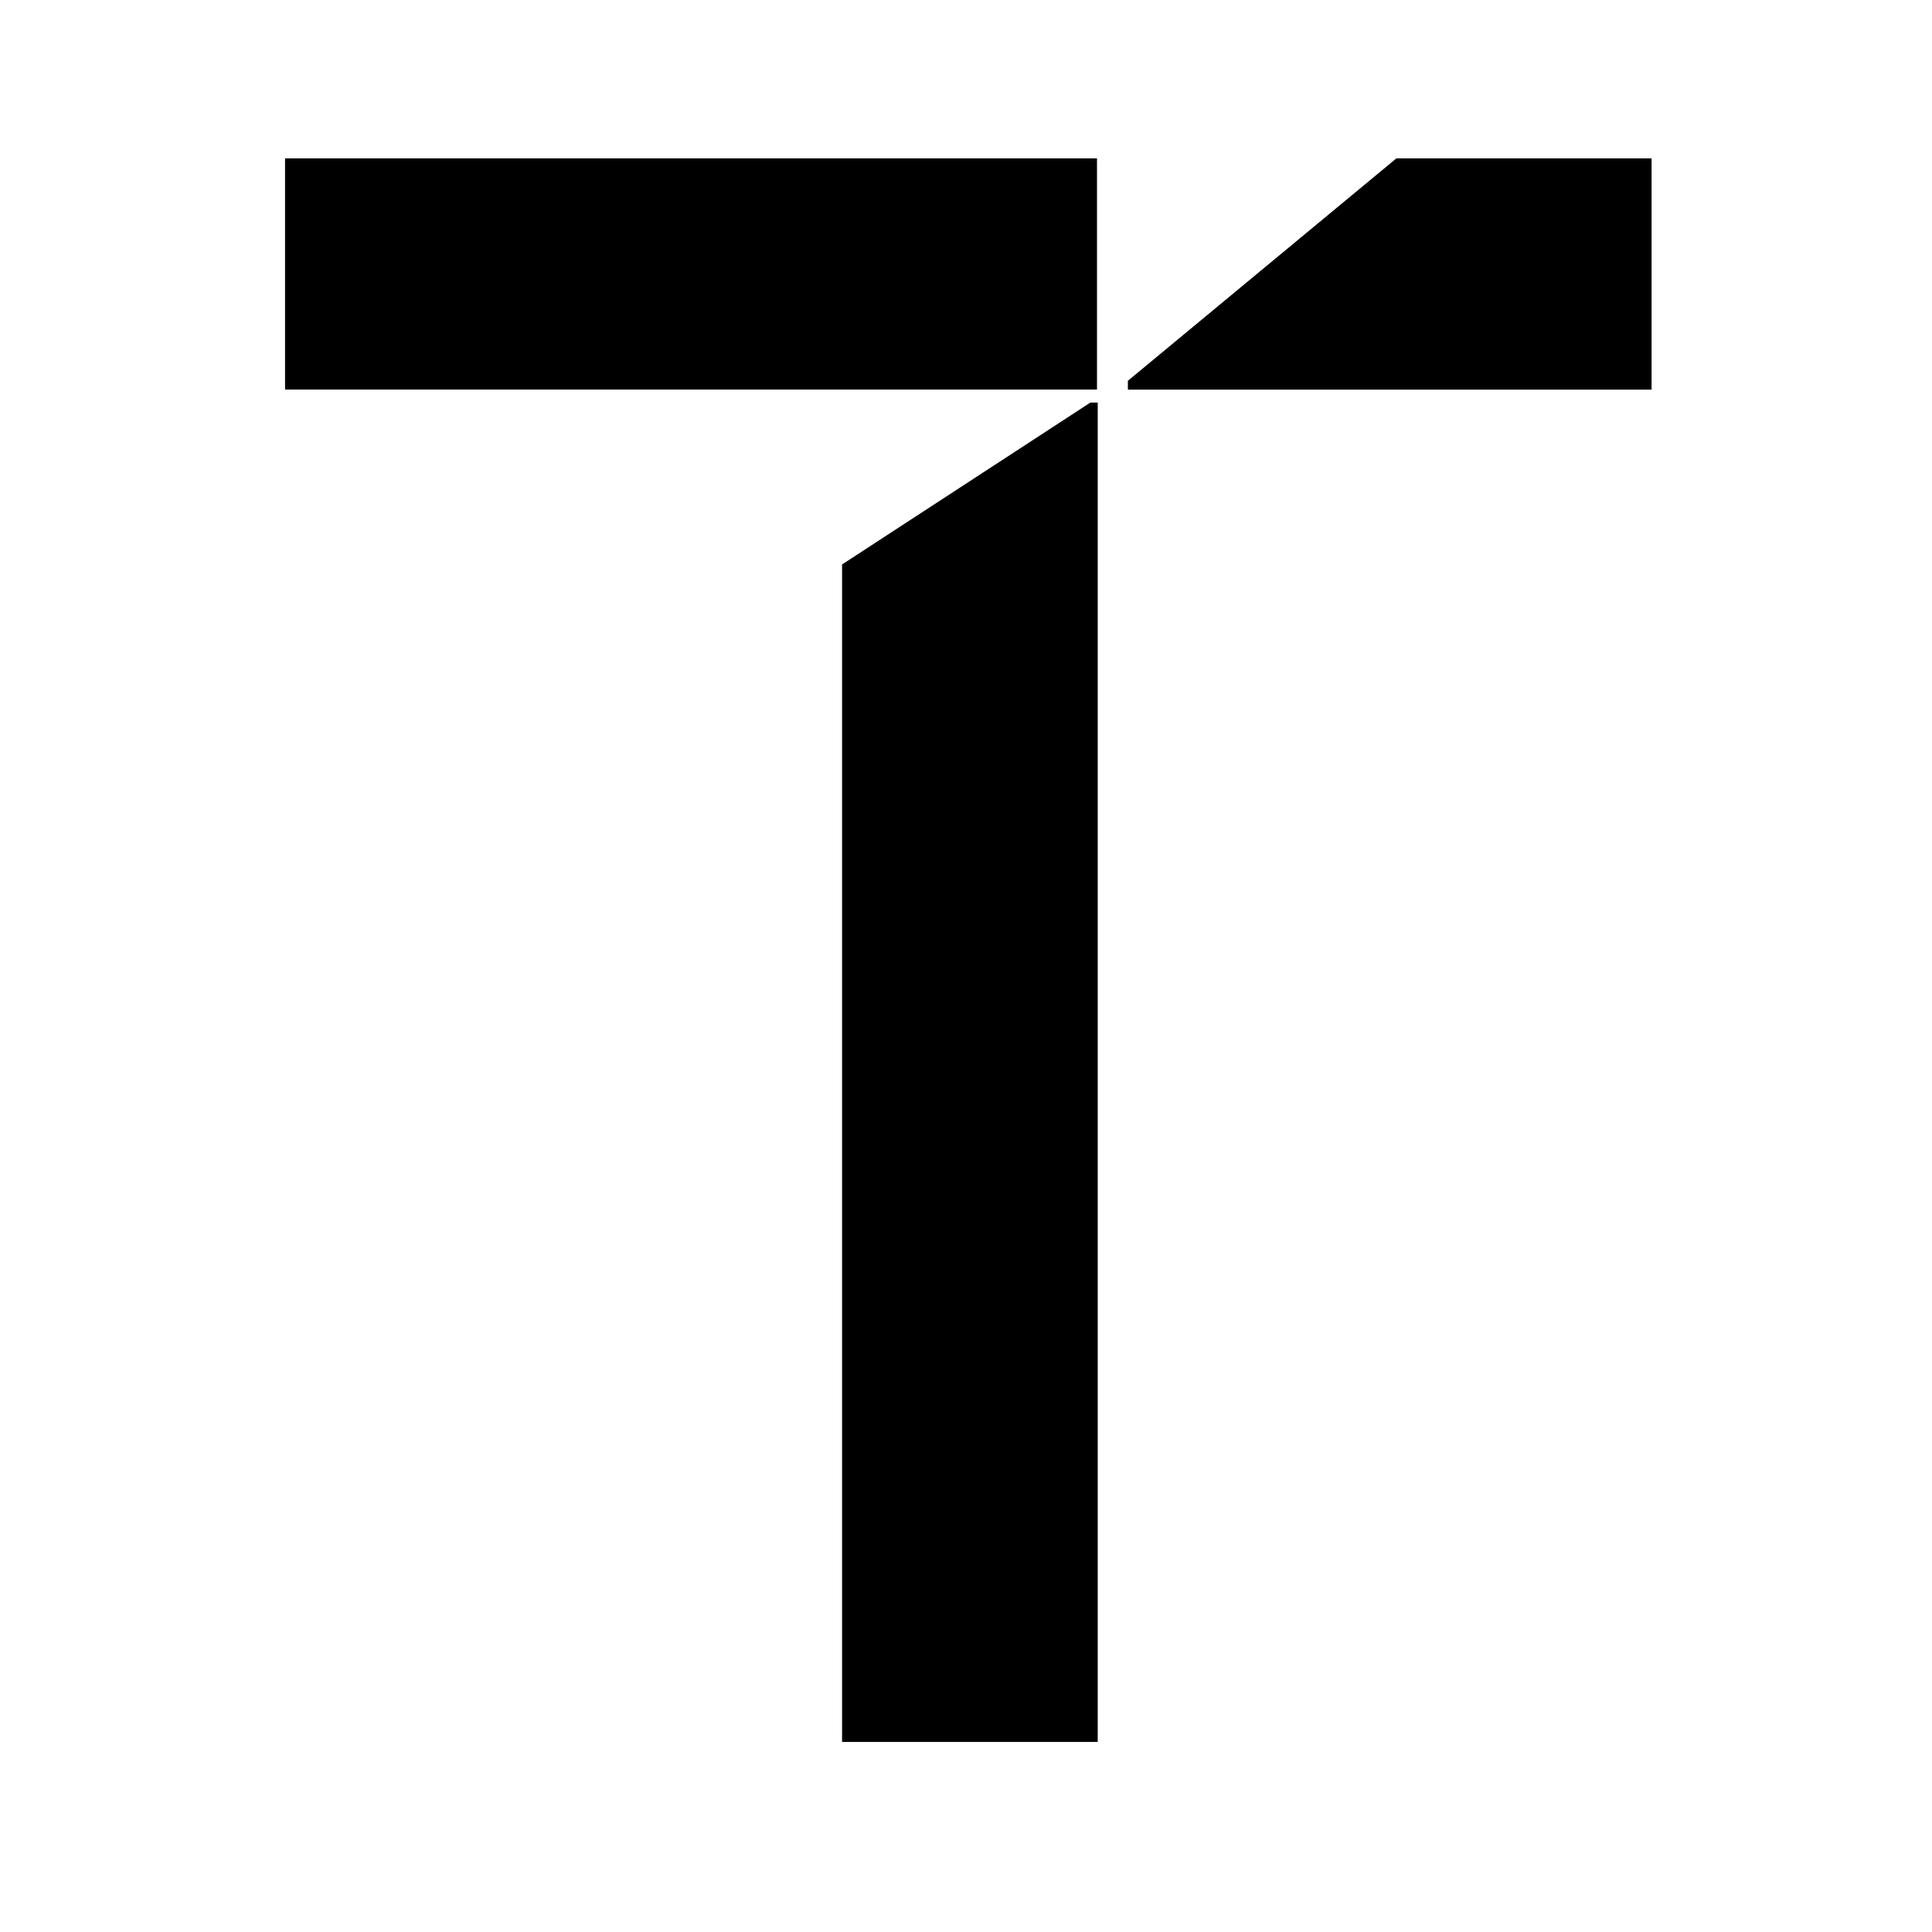
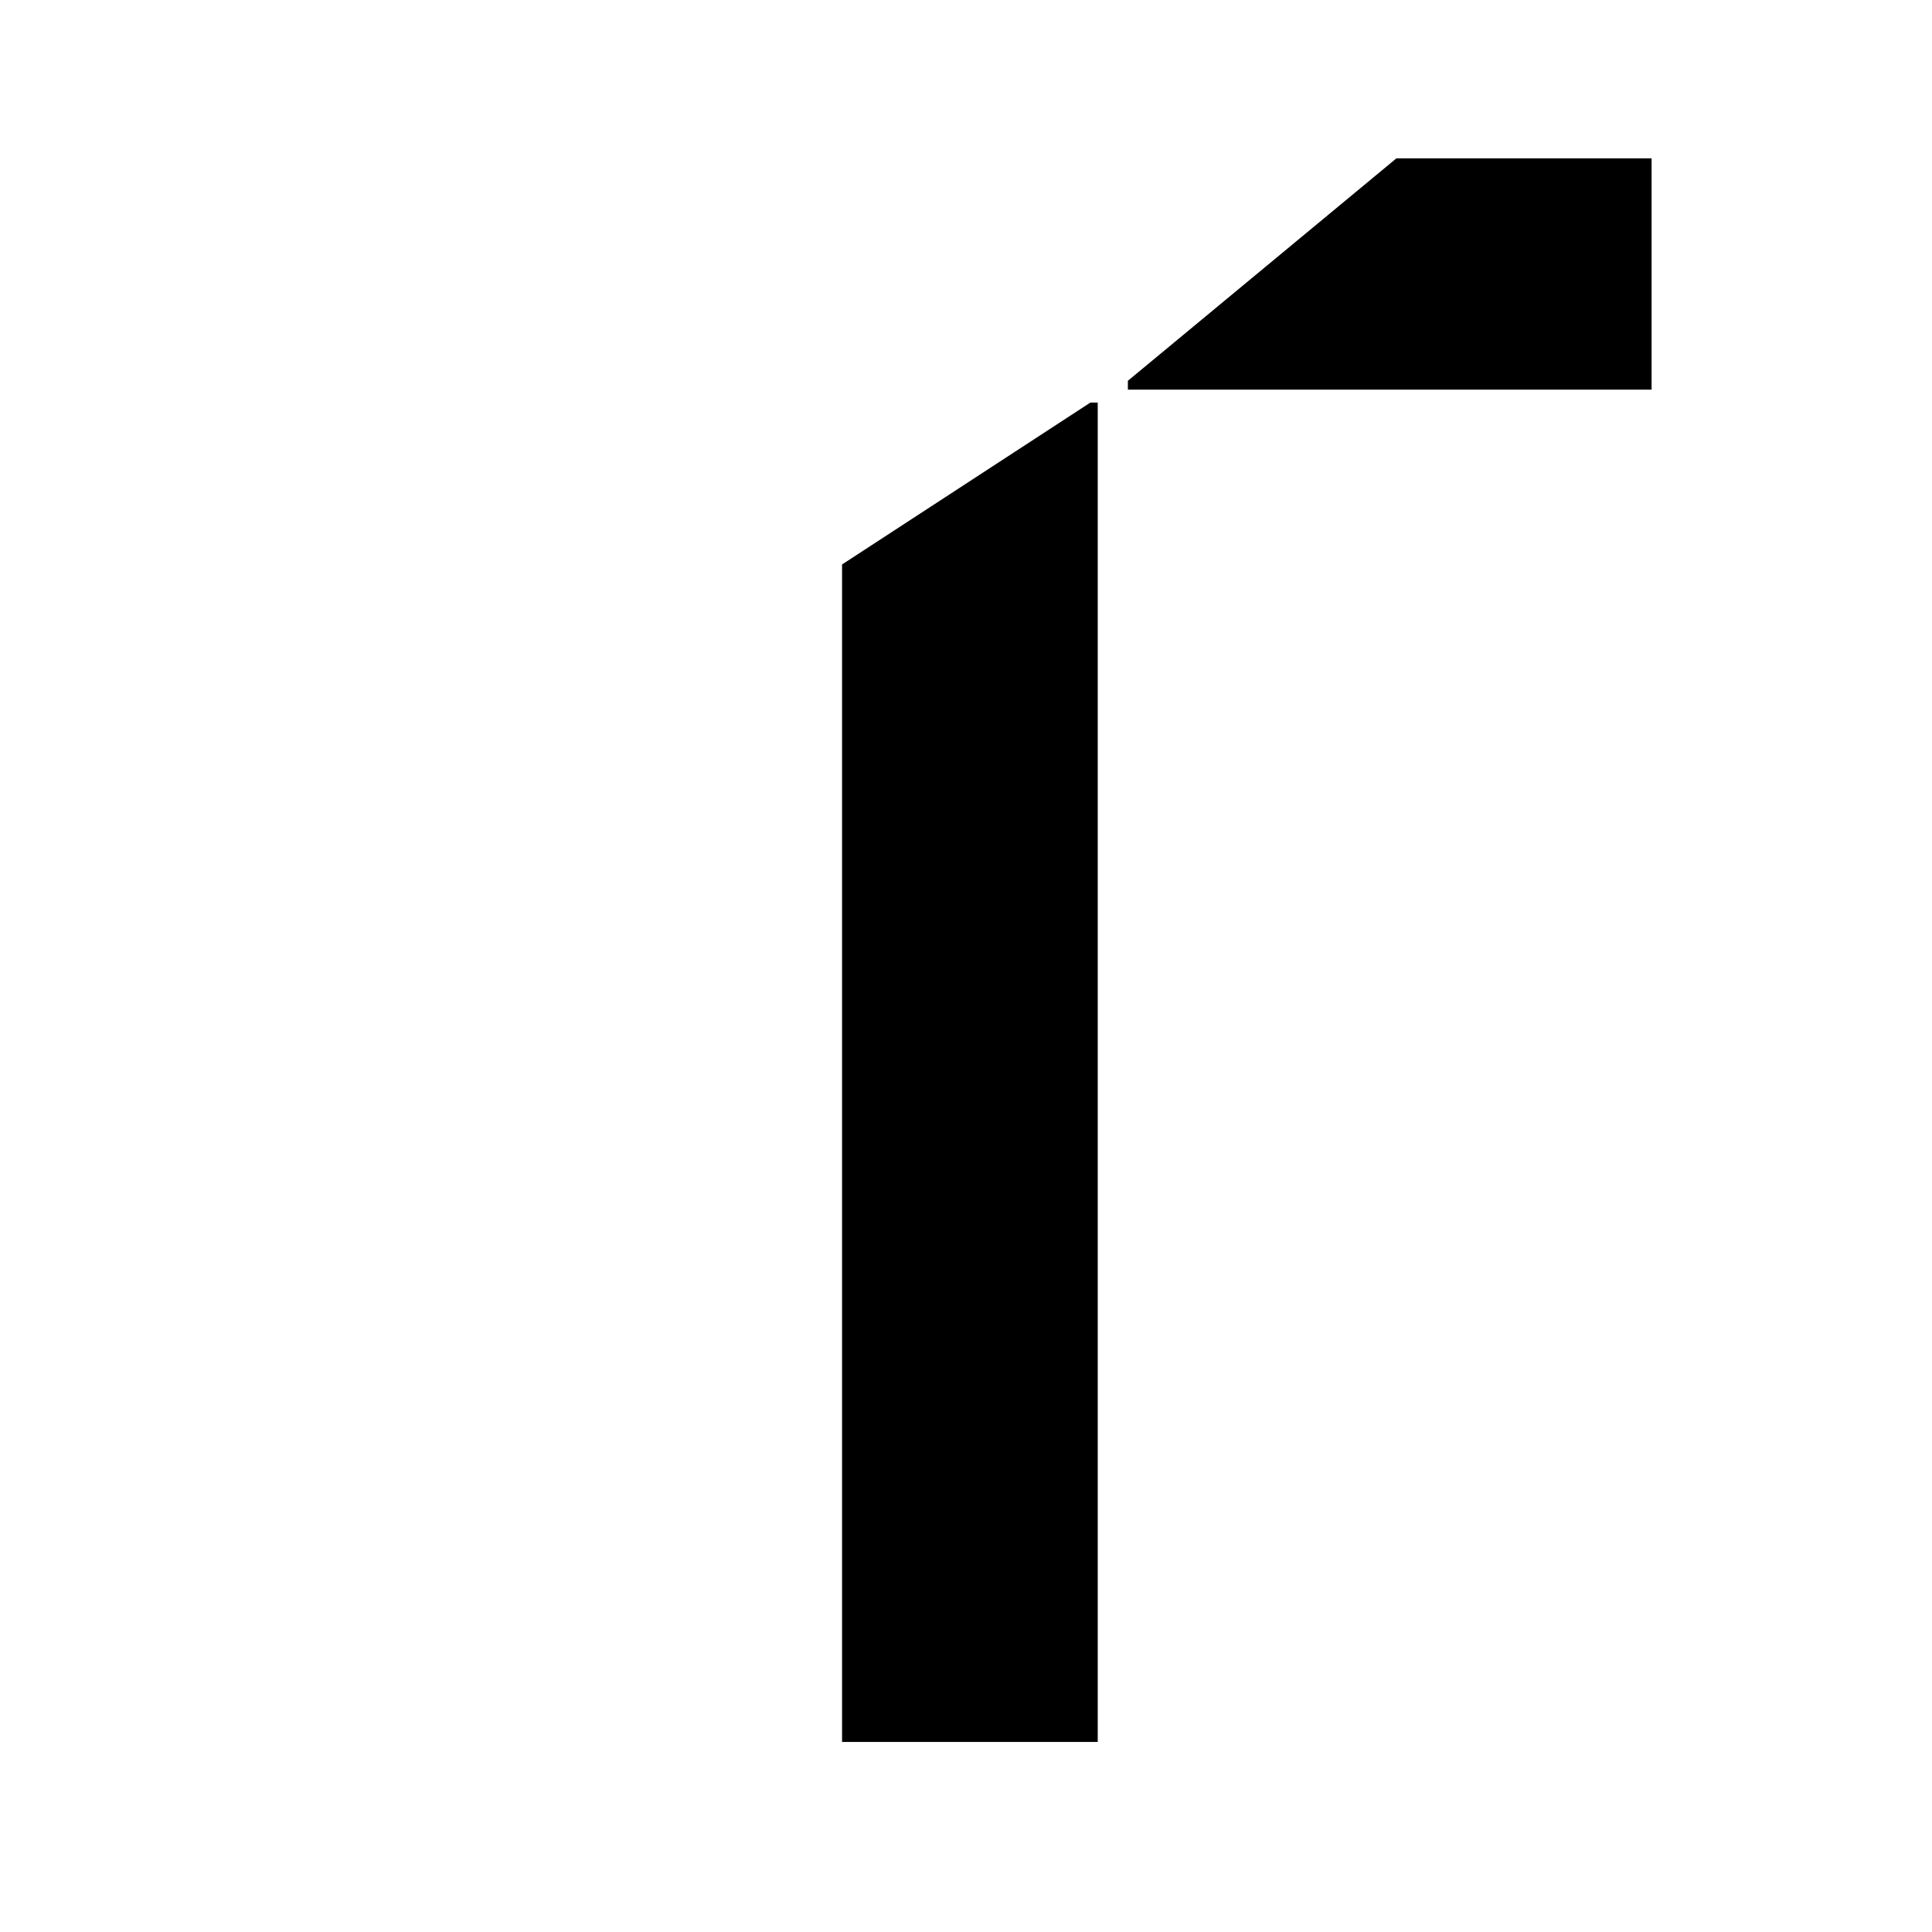
<svg xmlns="http://www.w3.org/2000/svg" width="61" height="61" viewBox="0 0 61 61">
  <defs>
    <clipPath id="clip-path">
      <rect id="Retângulo_88" data-name="Retângulo 88" width="61" height="61" transform="translate(478 -2386)" fill="#fff" opacity="0.69" />
    </clipPath>
  </defs>
  <g id="favicon" transform="translate(-478 2386)" clip-path="url(#clip-path)">
    <path id="Caminho_79" data-name="Caminho 79" d="M1001.732,216.371v37.178h8.072v-42.29h-.231Z" transform="translate(-497.145 -2584.549)" />
    <path id="Caminho_80" data-name="Caminho 80" d="M1027.291,203.549h-8.057l-8.478,7.023v.28h16.535Z" transform="translate(-497.145 -2584.549)" />
-     <path id="Caminho_81" data-name="Caminho 81" d="M0,0H25.636V7.3H0Z" transform="translate(487 -2381)" />
  </g>
</svg>